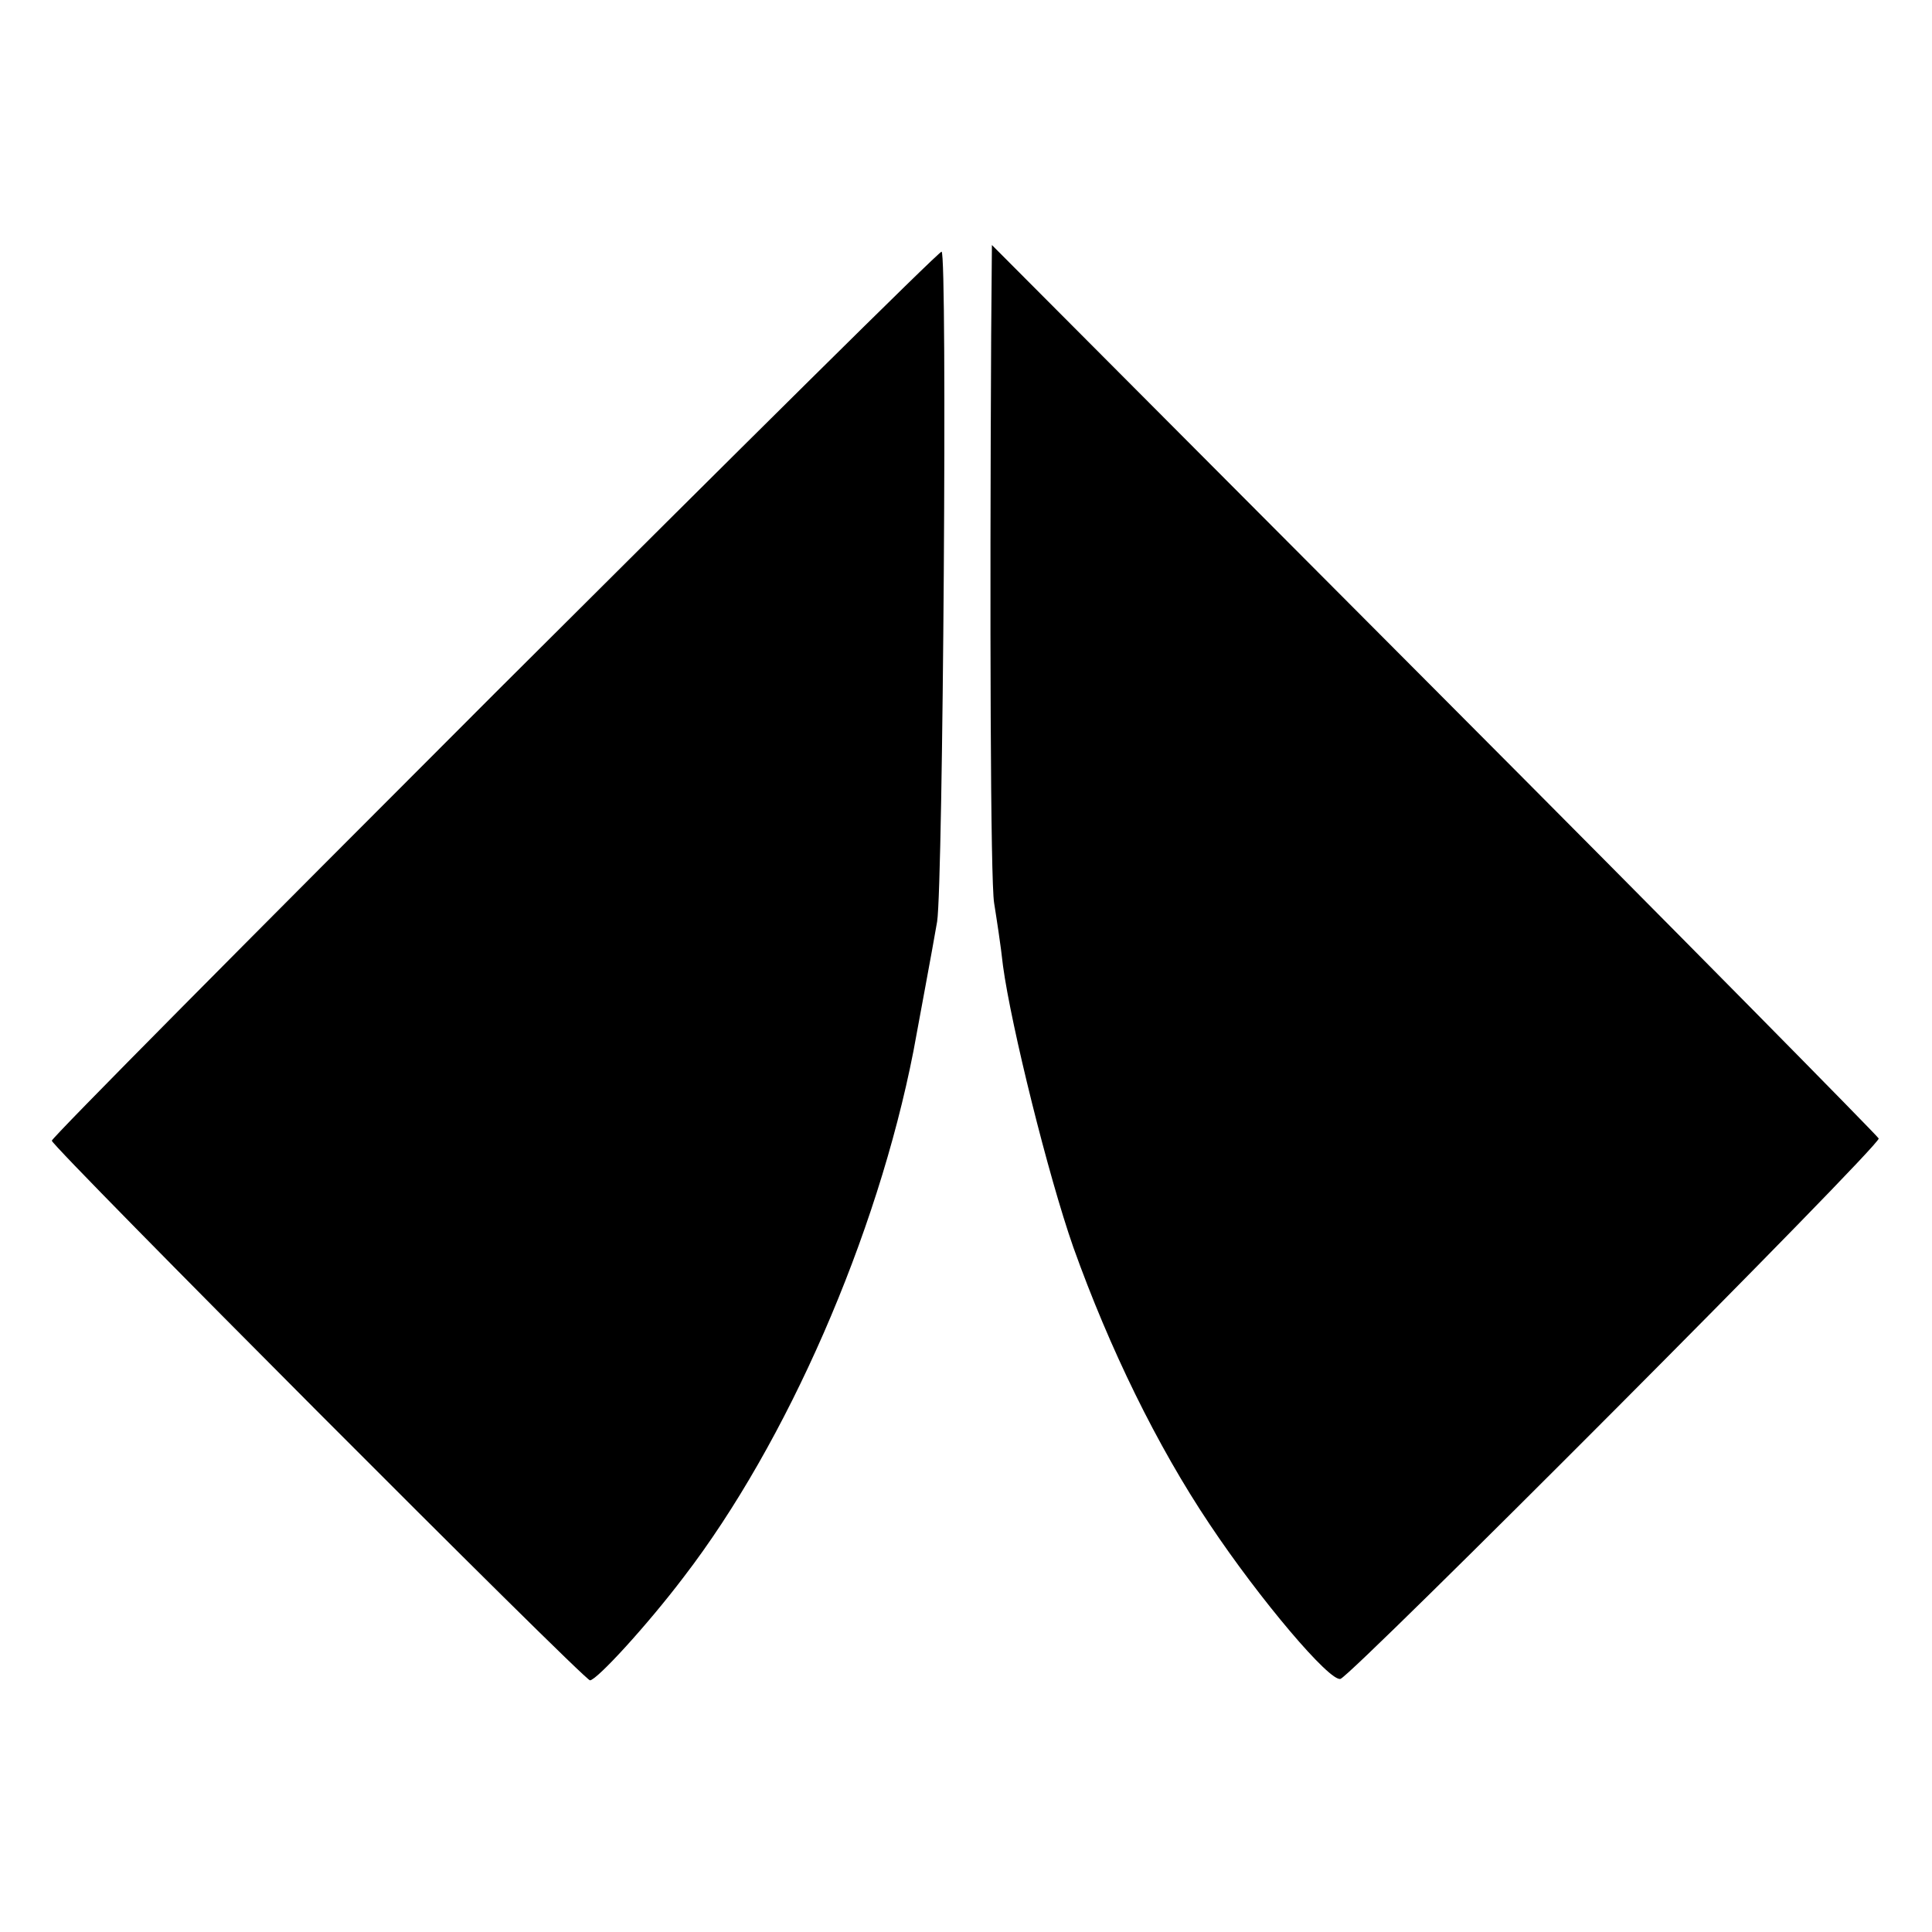
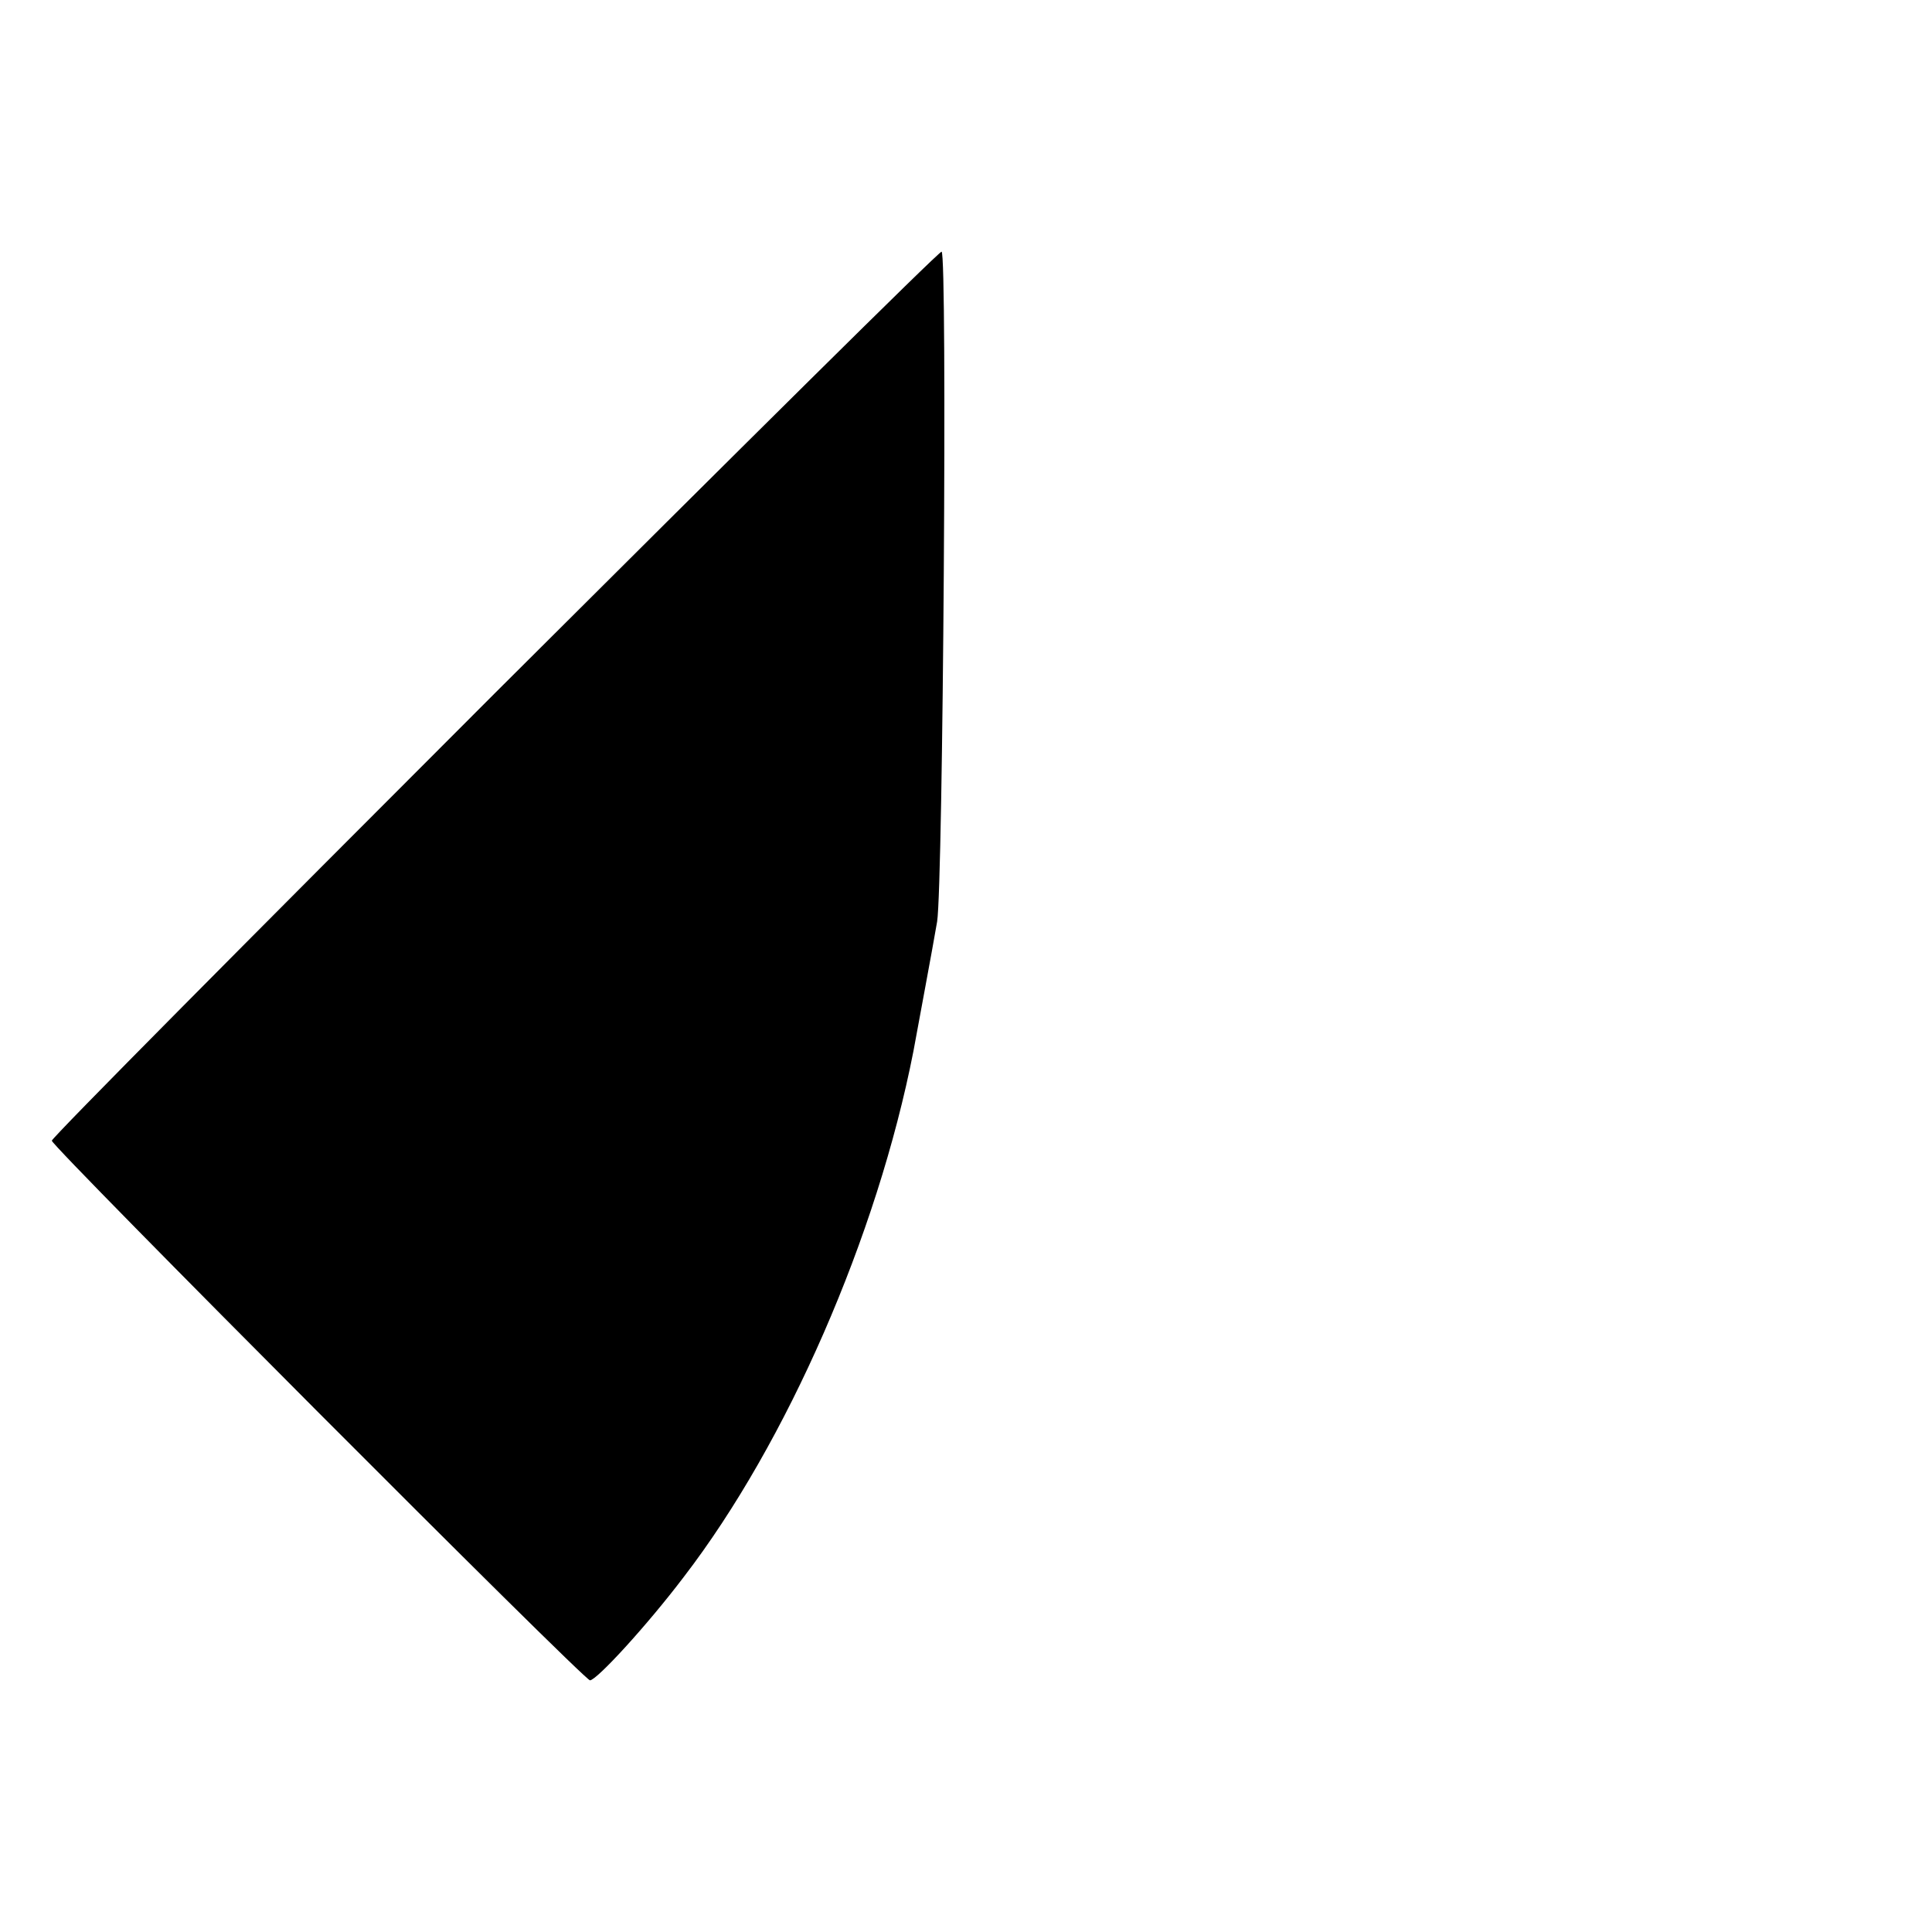
<svg xmlns="http://www.w3.org/2000/svg" version="1.0" width="261pt" height="261pt" viewBox="0 0 261 261" preserveAspectRatio="xMidYMid meet">
  <g transform="translate(0,261) scale(0.1,-0.1)" fill="#000000" stroke="none">
-     <path d="M1339 2157 c-2 -385 -1 -737 4 -767 3 -19 9 -57 12 -85 11 -81 61 -283 95 -380 49 -137 113 -268 184 -374 68 -102 163 -214 177 -209 17 6 730 721 727 730 -2 4 -272 278 -601 608 l-597 599 -1 -122z" />
    <path d="M668 1673 c-329 -329 -598 -600 -598 -604 0 -8 719 -729 727 -729 9 0 77 74 127 140 139 181 261 460 310 710 8 44 25 134 32 175 8 51 14 905 6 905 -4 0 -275 -269 -604 -597z" />
  </g>
</svg>